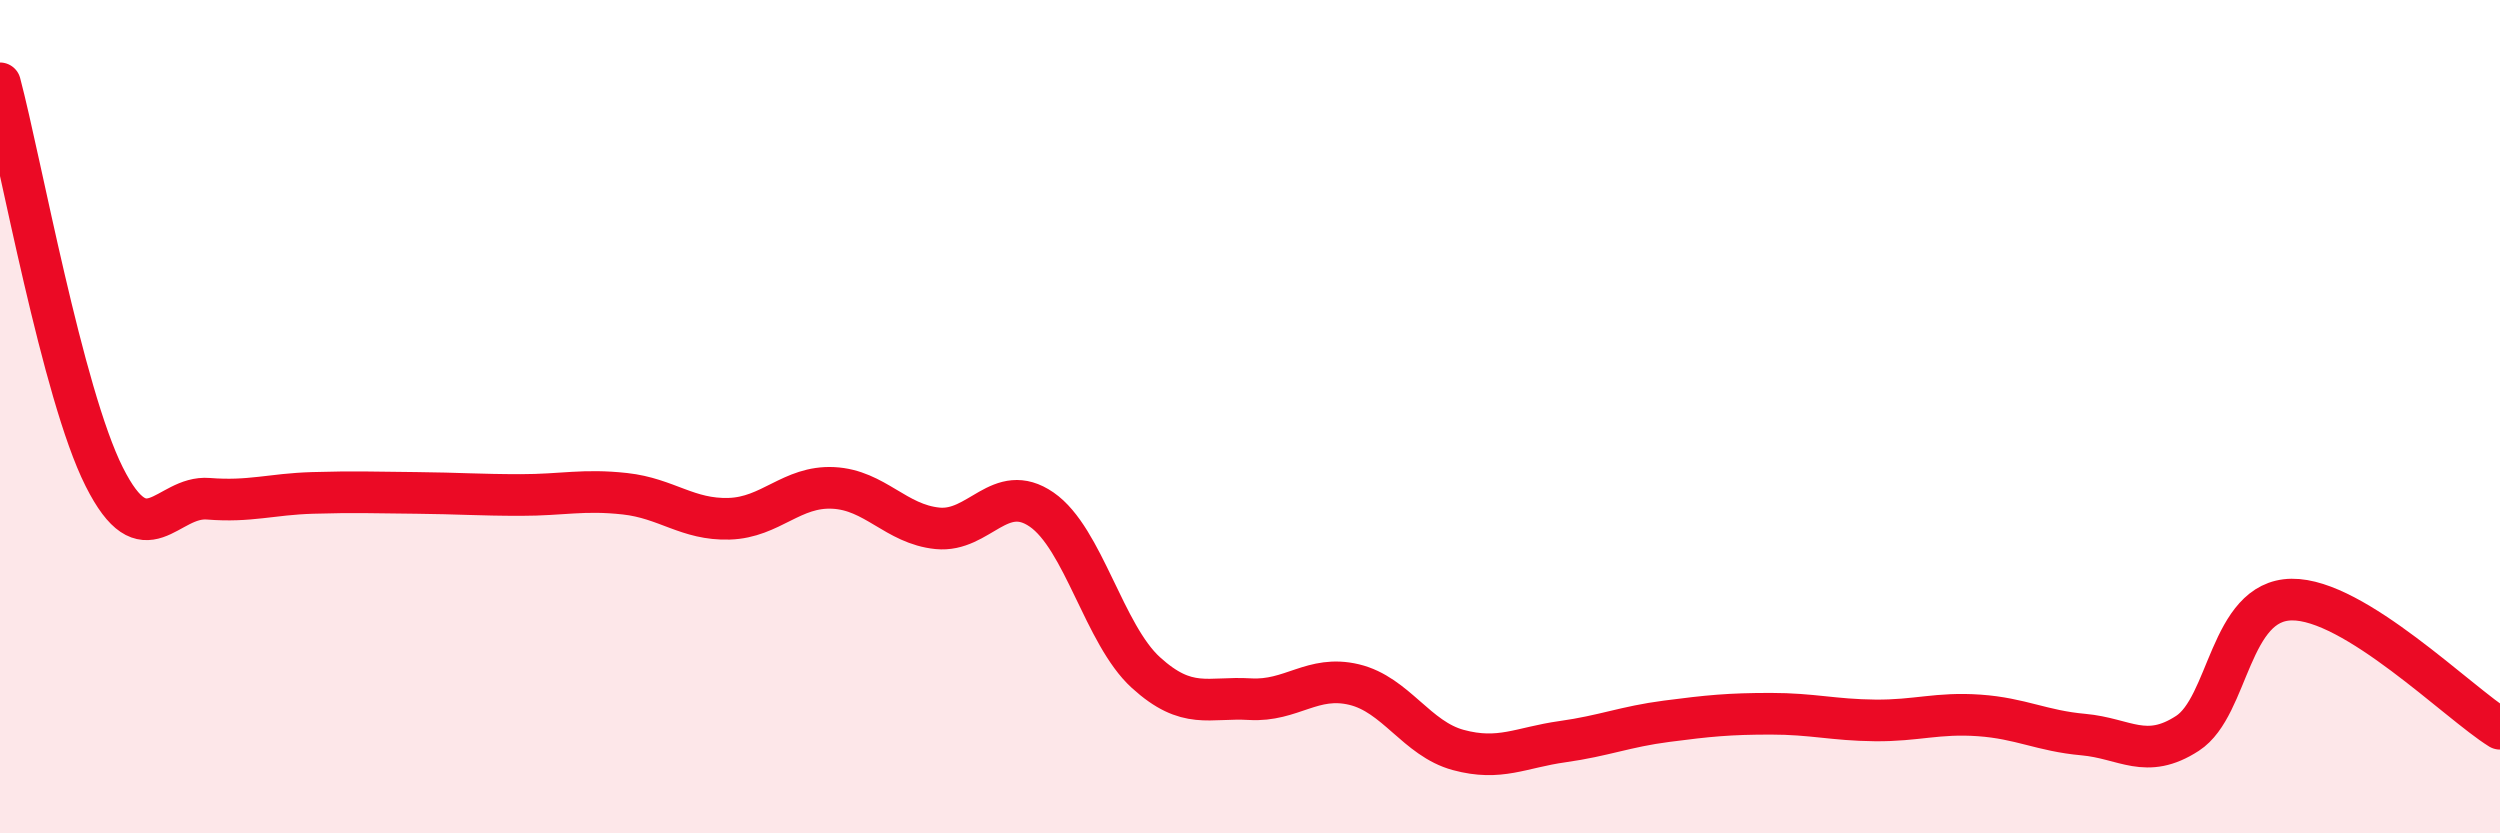
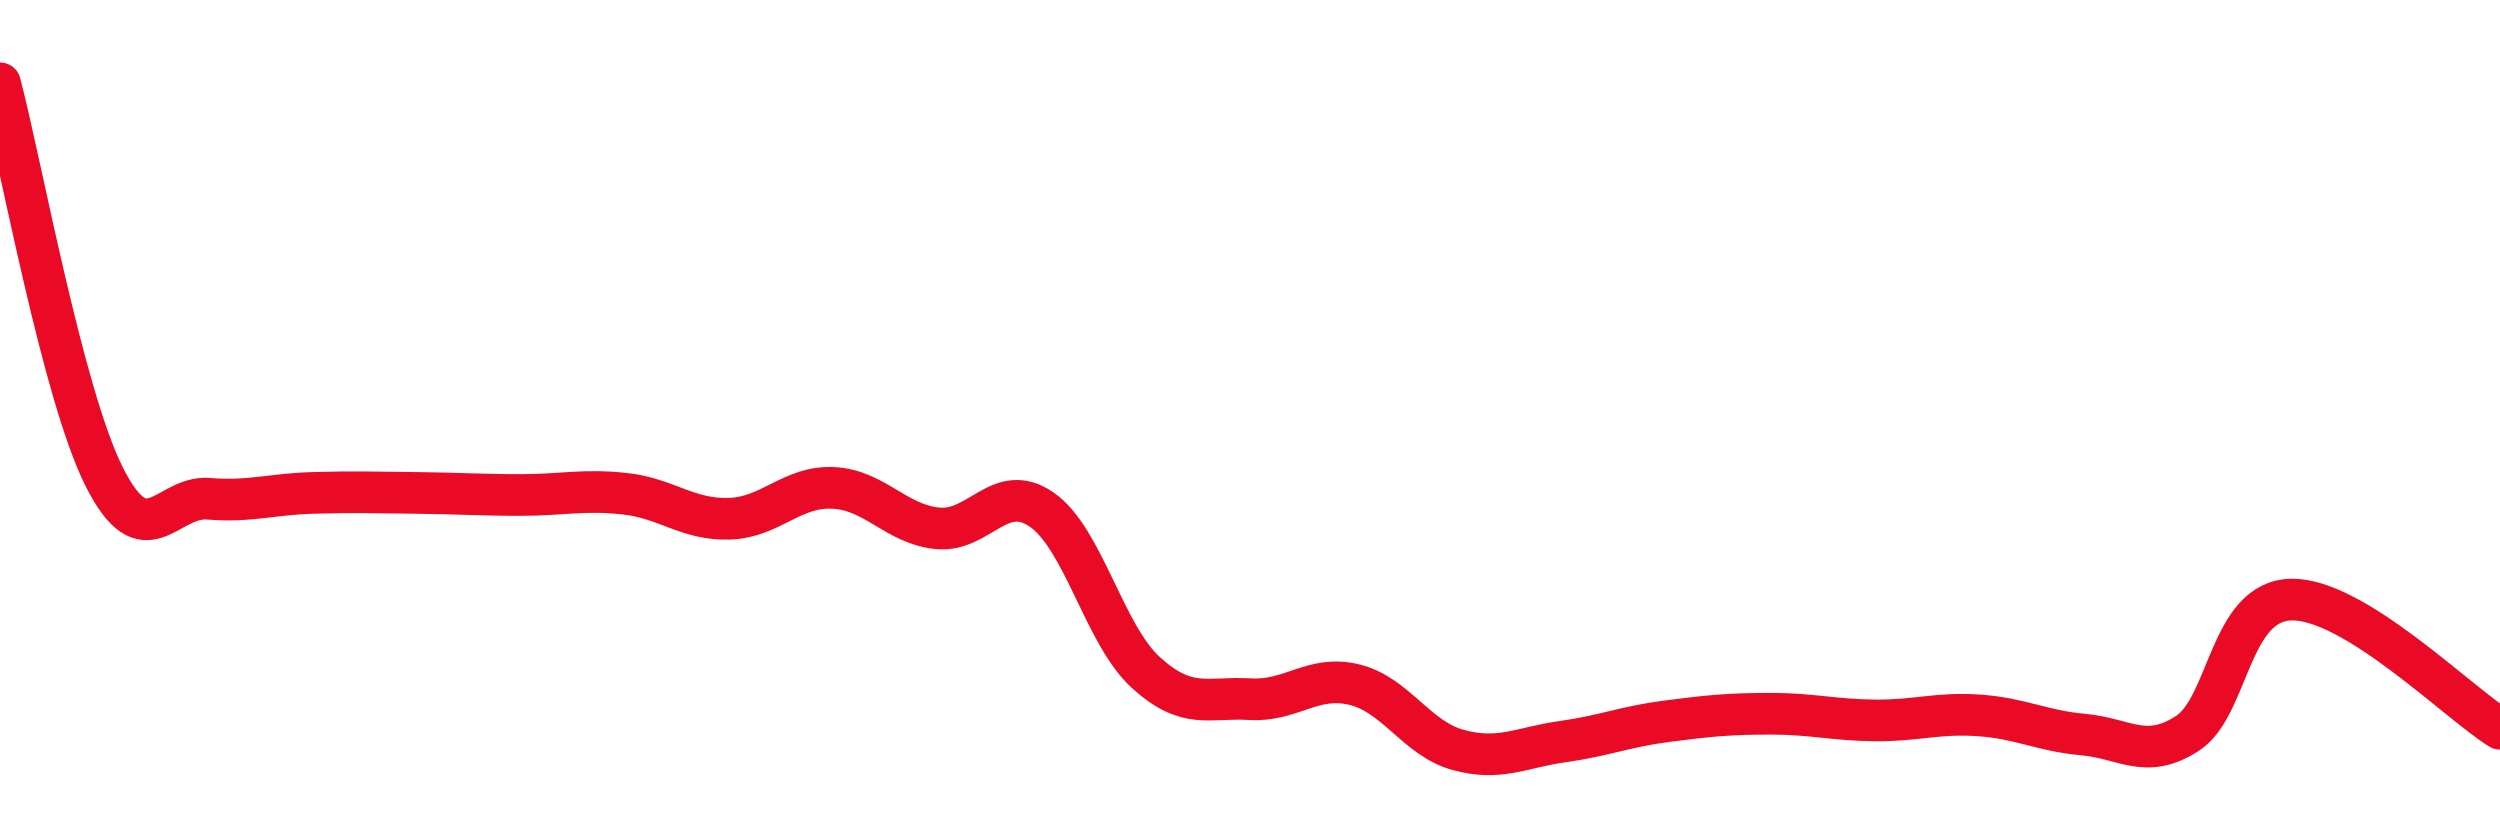
<svg xmlns="http://www.w3.org/2000/svg" width="60" height="20" viewBox="0 0 60 20">
-   <path d="M 0,2 C 0.5,3.89 1.5,9.45 2.5,11.44 C 3.5,13.43 4,11.89 5,11.97 C 6,12.05 6.5,11.86 7.5,11.83 C 8.5,11.8 9,11.82 10,11.83 C 11,11.84 11.5,11.88 12.5,11.88 C 13.5,11.88 14,11.74 15,11.85 C 16,11.96 16.5,12.48 17.5,12.45 C 18.5,12.42 19,11.66 20,11.71 C 21,11.76 21.5,12.58 22.5,12.68 C 23.5,12.78 24,11.54 25,12.23 C 26,12.92 26.5,15.23 27.5,16.14 C 28.5,17.05 29,16.72 30,16.78 C 31,16.84 31.5,16.19 32.5,16.43 C 33.5,16.67 34,17.73 35,18 C 36,18.27 36.5,17.94 37.5,17.8 C 38.5,17.66 39,17.44 40,17.31 C 41,17.18 41.5,17.13 42.5,17.13 C 43.5,17.13 44,17.28 45,17.29 C 46,17.3 46.5,17.1 47.5,17.17 C 48.5,17.24 49,17.54 50,17.63 C 51,17.72 51.5,18.25 52.5,17.6 C 53.5,16.95 53.5,14.41 55,14.39 C 56.5,14.37 59,16.87 60,17.49L60 20L0 20Z" fill="#EB0A25" opacity="0.1" stroke-linecap="round" stroke-linejoin="round" />
  <path d="M 0,2 C 0.5,3.89 1.5,9.45 2.5,11.44 C 3.5,13.43 4,11.89 5,11.97 C 6,12.05 6.5,11.86 7.5,11.83 C 8.5,11.8 9,11.82 10,11.83 C 11,11.84 11.5,11.88 12.5,11.88 C 13.5,11.88 14,11.74 15,11.85 C 16,11.96 16.5,12.48 17.5,12.45 C 18.5,12.42 19,11.66 20,11.71 C 21,11.76 21.5,12.58 22.5,12.68 C 23.5,12.78 24,11.54 25,12.23 C 26,12.92 26.5,15.23 27.5,16.14 C 28.5,17.05 29,16.72 30,16.78 C 31,16.84 31.5,16.19 32.5,16.43 C 33.5,16.67 34,17.73 35,18 C 36,18.27 36.5,17.94 37.5,17.8 C 38.5,17.66 39,17.44 40,17.31 C 41,17.18 41.5,17.13 42.5,17.13 C 43.5,17.13 44,17.28 45,17.29 C 46,17.3 46.5,17.1 47.5,17.17 C 48.5,17.24 49,17.54 50,17.63 C 51,17.72 51.5,18.25 52.5,17.6 C 53.5,16.95 53.5,14.41 55,14.39 C 56.5,14.37 59,16.87 60,17.49" stroke="#EB0A25" stroke-width="1" fill="none" stroke-linecap="round" stroke-linejoin="round" />
</svg>